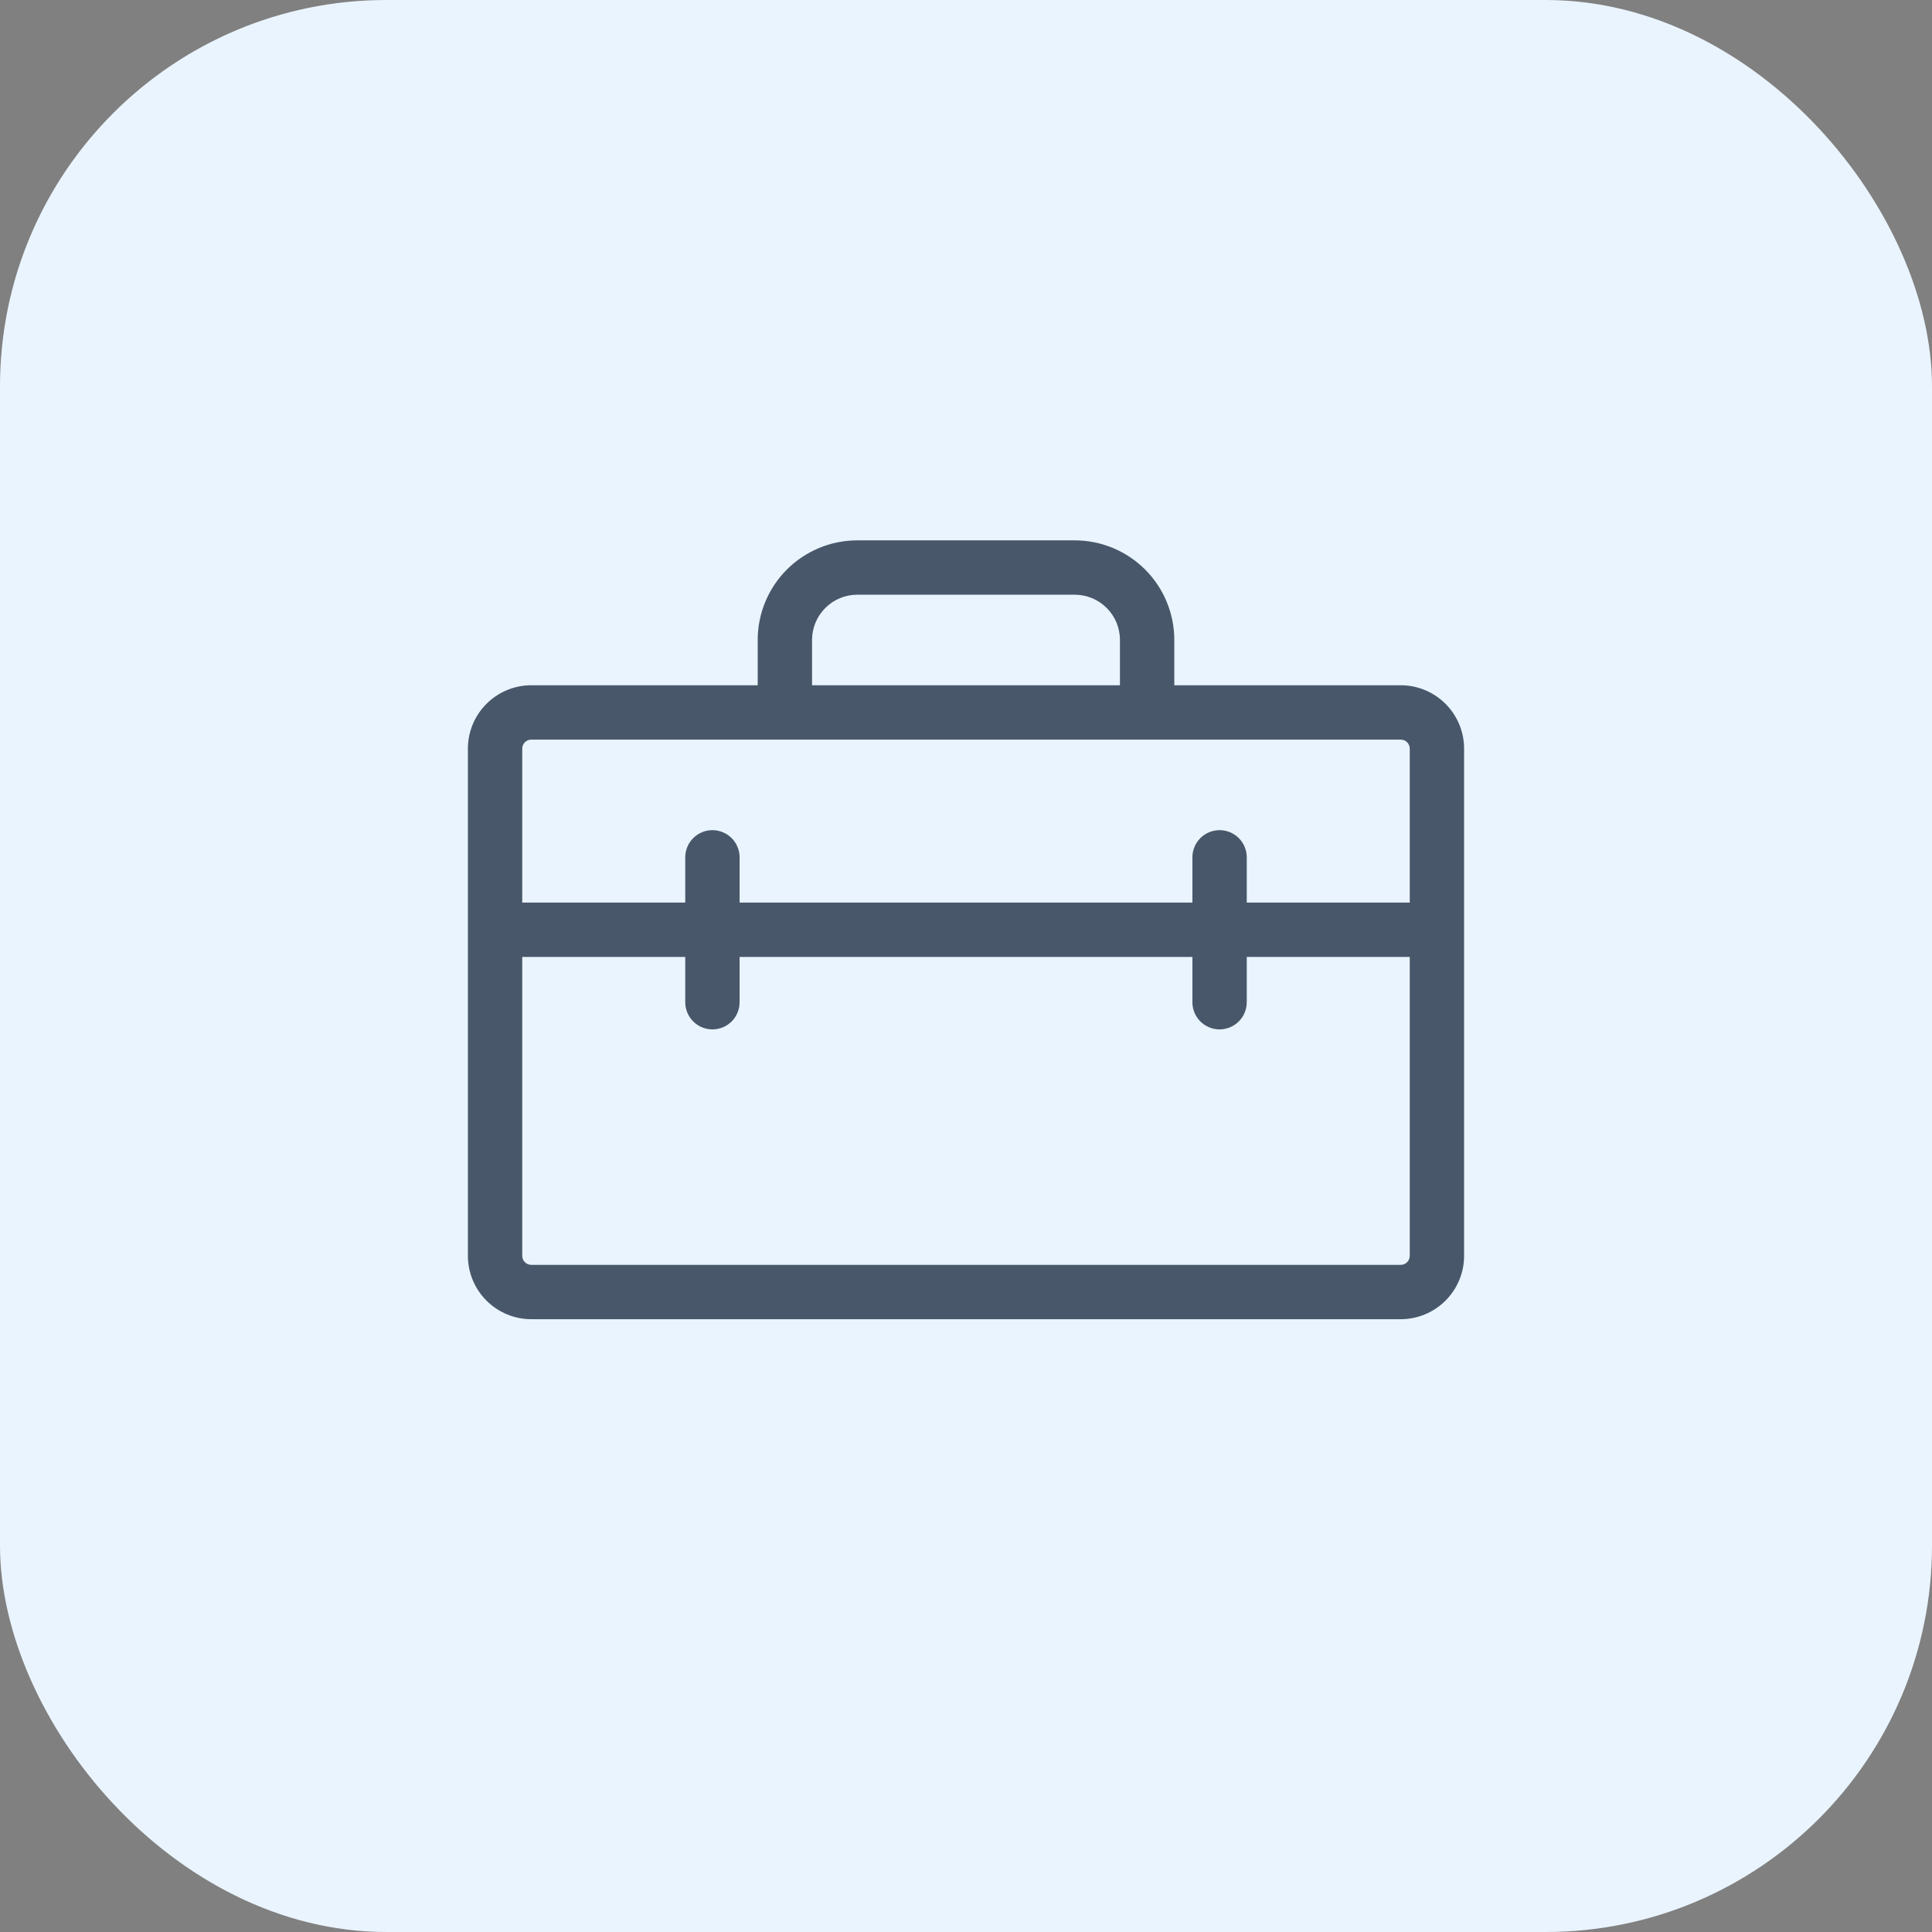
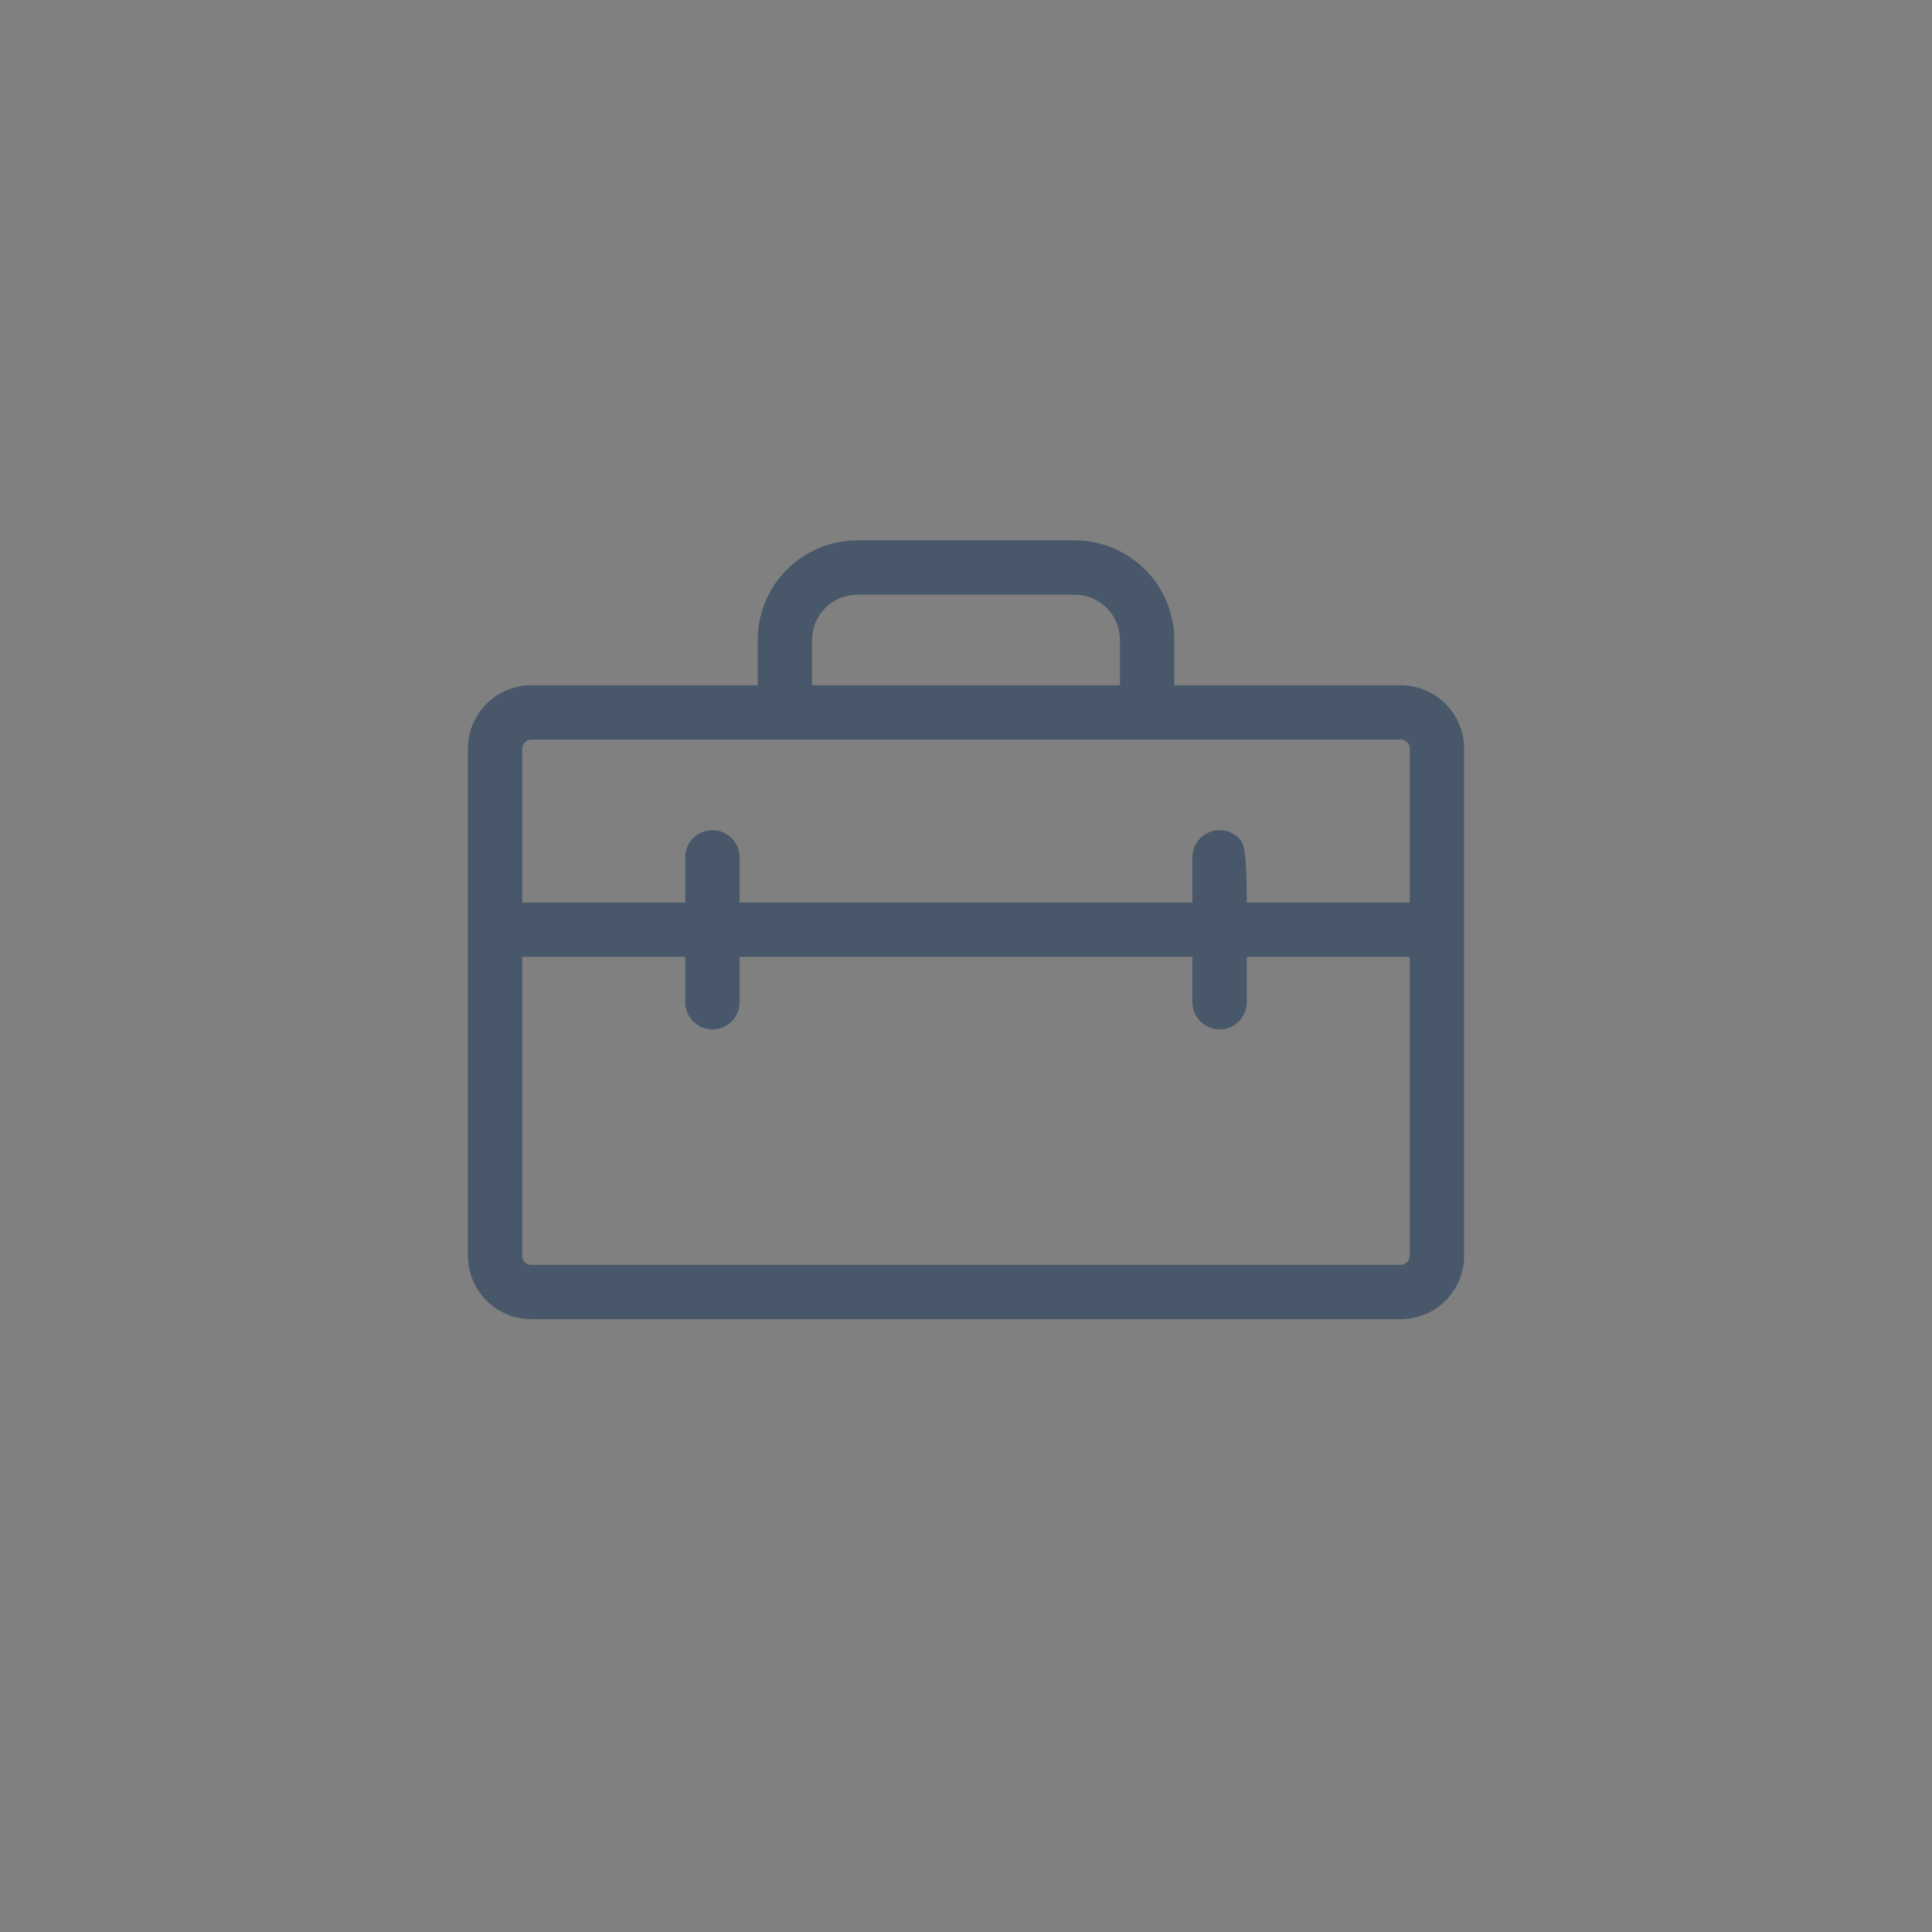
<svg xmlns="http://www.w3.org/2000/svg" width="60" height="60" viewBox="0 0 60 60" fill="none">
  <rect x="0" y="0" width="60" height="60" fill="#808080" stroke="none" />
-   <rect width="60" height="60" rx="12" fill="#EAF4FF" />
-   <path d="M43.5 21.281H36.469V19.875C36.469 19.055 36.143 18.268 35.563 17.687C34.982 17.107 34.196 16.781 33.375 16.781H26.625C25.805 16.781 25.018 17.107 24.437 17.687C23.857 18.268 23.531 19.055 23.531 19.875V21.281H16.5C15.978 21.281 15.477 21.489 15.108 21.858C14.739 22.227 14.531 22.728 14.531 23.25V39C14.531 39.522 14.739 40.023 15.108 40.392C15.477 40.761 15.978 40.969 16.5 40.969H43.5C44.022 40.969 44.523 40.761 44.892 40.392C45.261 40.023 45.469 39.522 45.469 39V23.25C45.469 22.728 45.261 22.227 44.892 21.858C44.523 21.489 44.022 21.281 43.5 21.281ZM25.219 19.875C25.219 19.502 25.367 19.144 25.631 18.881C25.894 18.617 26.252 18.469 26.625 18.469H33.375C33.748 18.469 34.106 18.617 34.369 18.881C34.633 19.144 34.781 19.502 34.781 19.875V21.281H25.219V19.875ZM16.5 22.969H43.5C43.575 22.969 43.646 22.998 43.699 23.051C43.752 23.104 43.781 23.175 43.781 23.25V28.031H38.719V26.625C38.719 26.401 38.63 26.187 38.472 26.028C38.313 25.87 38.099 25.781 37.875 25.781C37.651 25.781 37.437 25.87 37.278 26.028C37.12 26.187 37.031 26.401 37.031 26.625V28.031H22.969V26.625C22.969 26.401 22.88 26.187 22.722 26.028C22.563 25.87 22.349 25.781 22.125 25.781C21.901 25.781 21.687 25.87 21.528 26.028C21.37 26.187 21.281 26.401 21.281 26.625V28.031H16.219V23.25C16.219 23.175 16.248 23.104 16.301 23.051C16.354 22.998 16.425 22.969 16.5 22.969ZM43.5 39.281H16.5C16.425 39.281 16.354 39.252 16.301 39.199C16.248 39.146 16.219 39.075 16.219 39V29.719H21.281V31.125C21.281 31.349 21.37 31.563 21.528 31.722C21.687 31.88 21.901 31.969 22.125 31.969C22.349 31.969 22.563 31.88 22.722 31.722C22.88 31.563 22.969 31.349 22.969 31.125V29.719H37.031V31.125C37.031 31.349 37.12 31.563 37.278 31.722C37.437 31.88 37.651 31.969 37.875 31.969C38.099 31.969 38.313 31.88 38.472 31.722C38.63 31.563 38.719 31.349 38.719 31.125V29.719H43.781V39C43.781 39.075 43.752 39.146 43.699 39.199C43.646 39.252 43.575 39.281 43.5 39.281Z" fill="#48586A" />
+   <path d="M43.5 21.281H36.469V19.875C36.469 19.055 36.143 18.268 35.563 17.687C34.982 17.107 34.196 16.781 33.375 16.781H26.625C25.805 16.781 25.018 17.107 24.437 17.687C23.857 18.268 23.531 19.055 23.531 19.875V21.281H16.5C15.978 21.281 15.477 21.489 15.108 21.858C14.739 22.227 14.531 22.728 14.531 23.25V39C14.531 39.522 14.739 40.023 15.108 40.392C15.477 40.761 15.978 40.969 16.5 40.969H43.5C44.022 40.969 44.523 40.761 44.892 40.392C45.261 40.023 45.469 39.522 45.469 39V23.25C45.469 22.728 45.261 22.227 44.892 21.858C44.523 21.489 44.022 21.281 43.5 21.281ZM25.219 19.875C25.219 19.502 25.367 19.144 25.631 18.881C25.894 18.617 26.252 18.469 26.625 18.469H33.375C33.748 18.469 34.106 18.617 34.369 18.881C34.633 19.144 34.781 19.502 34.781 19.875V21.281H25.219V19.875ZM16.5 22.969H43.5C43.575 22.969 43.646 22.998 43.699 23.051C43.752 23.104 43.781 23.175 43.781 23.25V28.031H38.719C38.719 26.401 38.63 26.187 38.472 26.028C38.313 25.87 38.099 25.781 37.875 25.781C37.651 25.781 37.437 25.87 37.278 26.028C37.12 26.187 37.031 26.401 37.031 26.625V28.031H22.969V26.625C22.969 26.401 22.88 26.187 22.722 26.028C22.563 25.87 22.349 25.781 22.125 25.781C21.901 25.781 21.687 25.87 21.528 26.028C21.37 26.187 21.281 26.401 21.281 26.625V28.031H16.219V23.25C16.219 23.175 16.248 23.104 16.301 23.051C16.354 22.998 16.425 22.969 16.5 22.969ZM43.5 39.281H16.5C16.425 39.281 16.354 39.252 16.301 39.199C16.248 39.146 16.219 39.075 16.219 39V29.719H21.281V31.125C21.281 31.349 21.37 31.563 21.528 31.722C21.687 31.88 21.901 31.969 22.125 31.969C22.349 31.969 22.563 31.88 22.722 31.722C22.88 31.563 22.969 31.349 22.969 31.125V29.719H37.031V31.125C37.031 31.349 37.12 31.563 37.278 31.722C37.437 31.88 37.651 31.969 37.875 31.969C38.099 31.969 38.313 31.88 38.472 31.722C38.63 31.563 38.719 31.349 38.719 31.125V29.719H43.781V39C43.781 39.075 43.752 39.146 43.699 39.199C43.646 39.252 43.575 39.281 43.5 39.281Z" fill="#48586A" />
</svg>